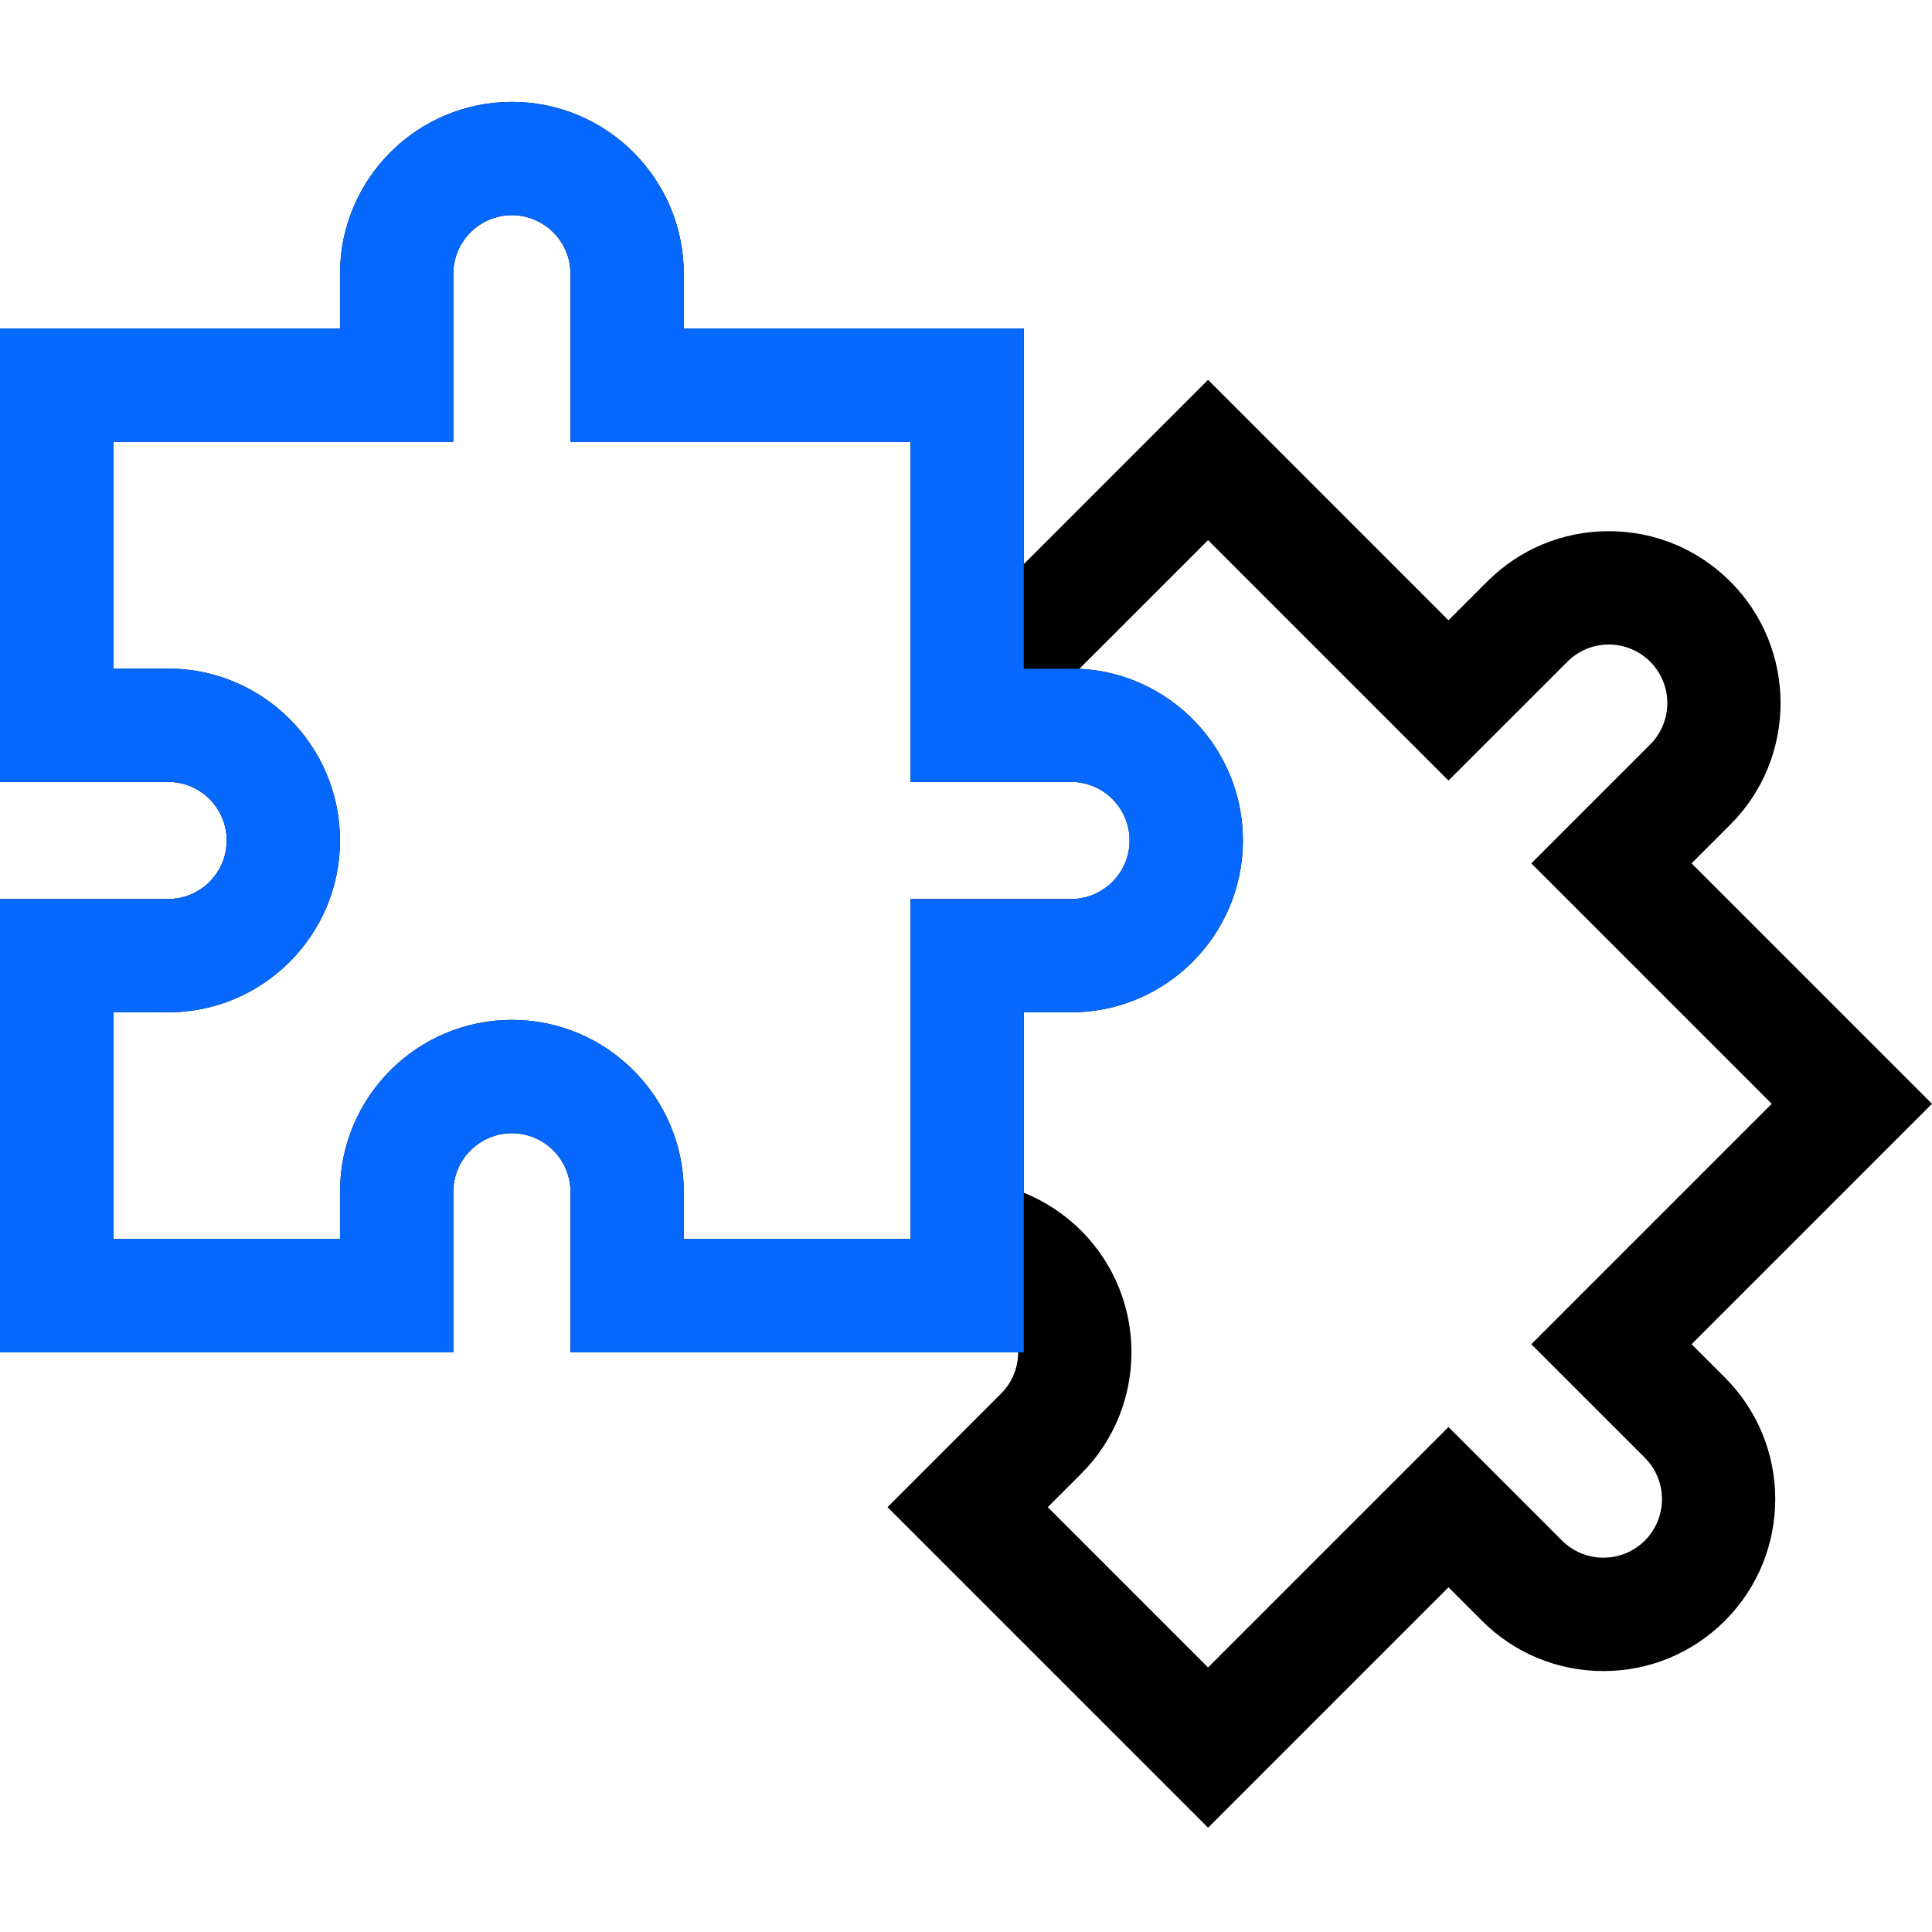
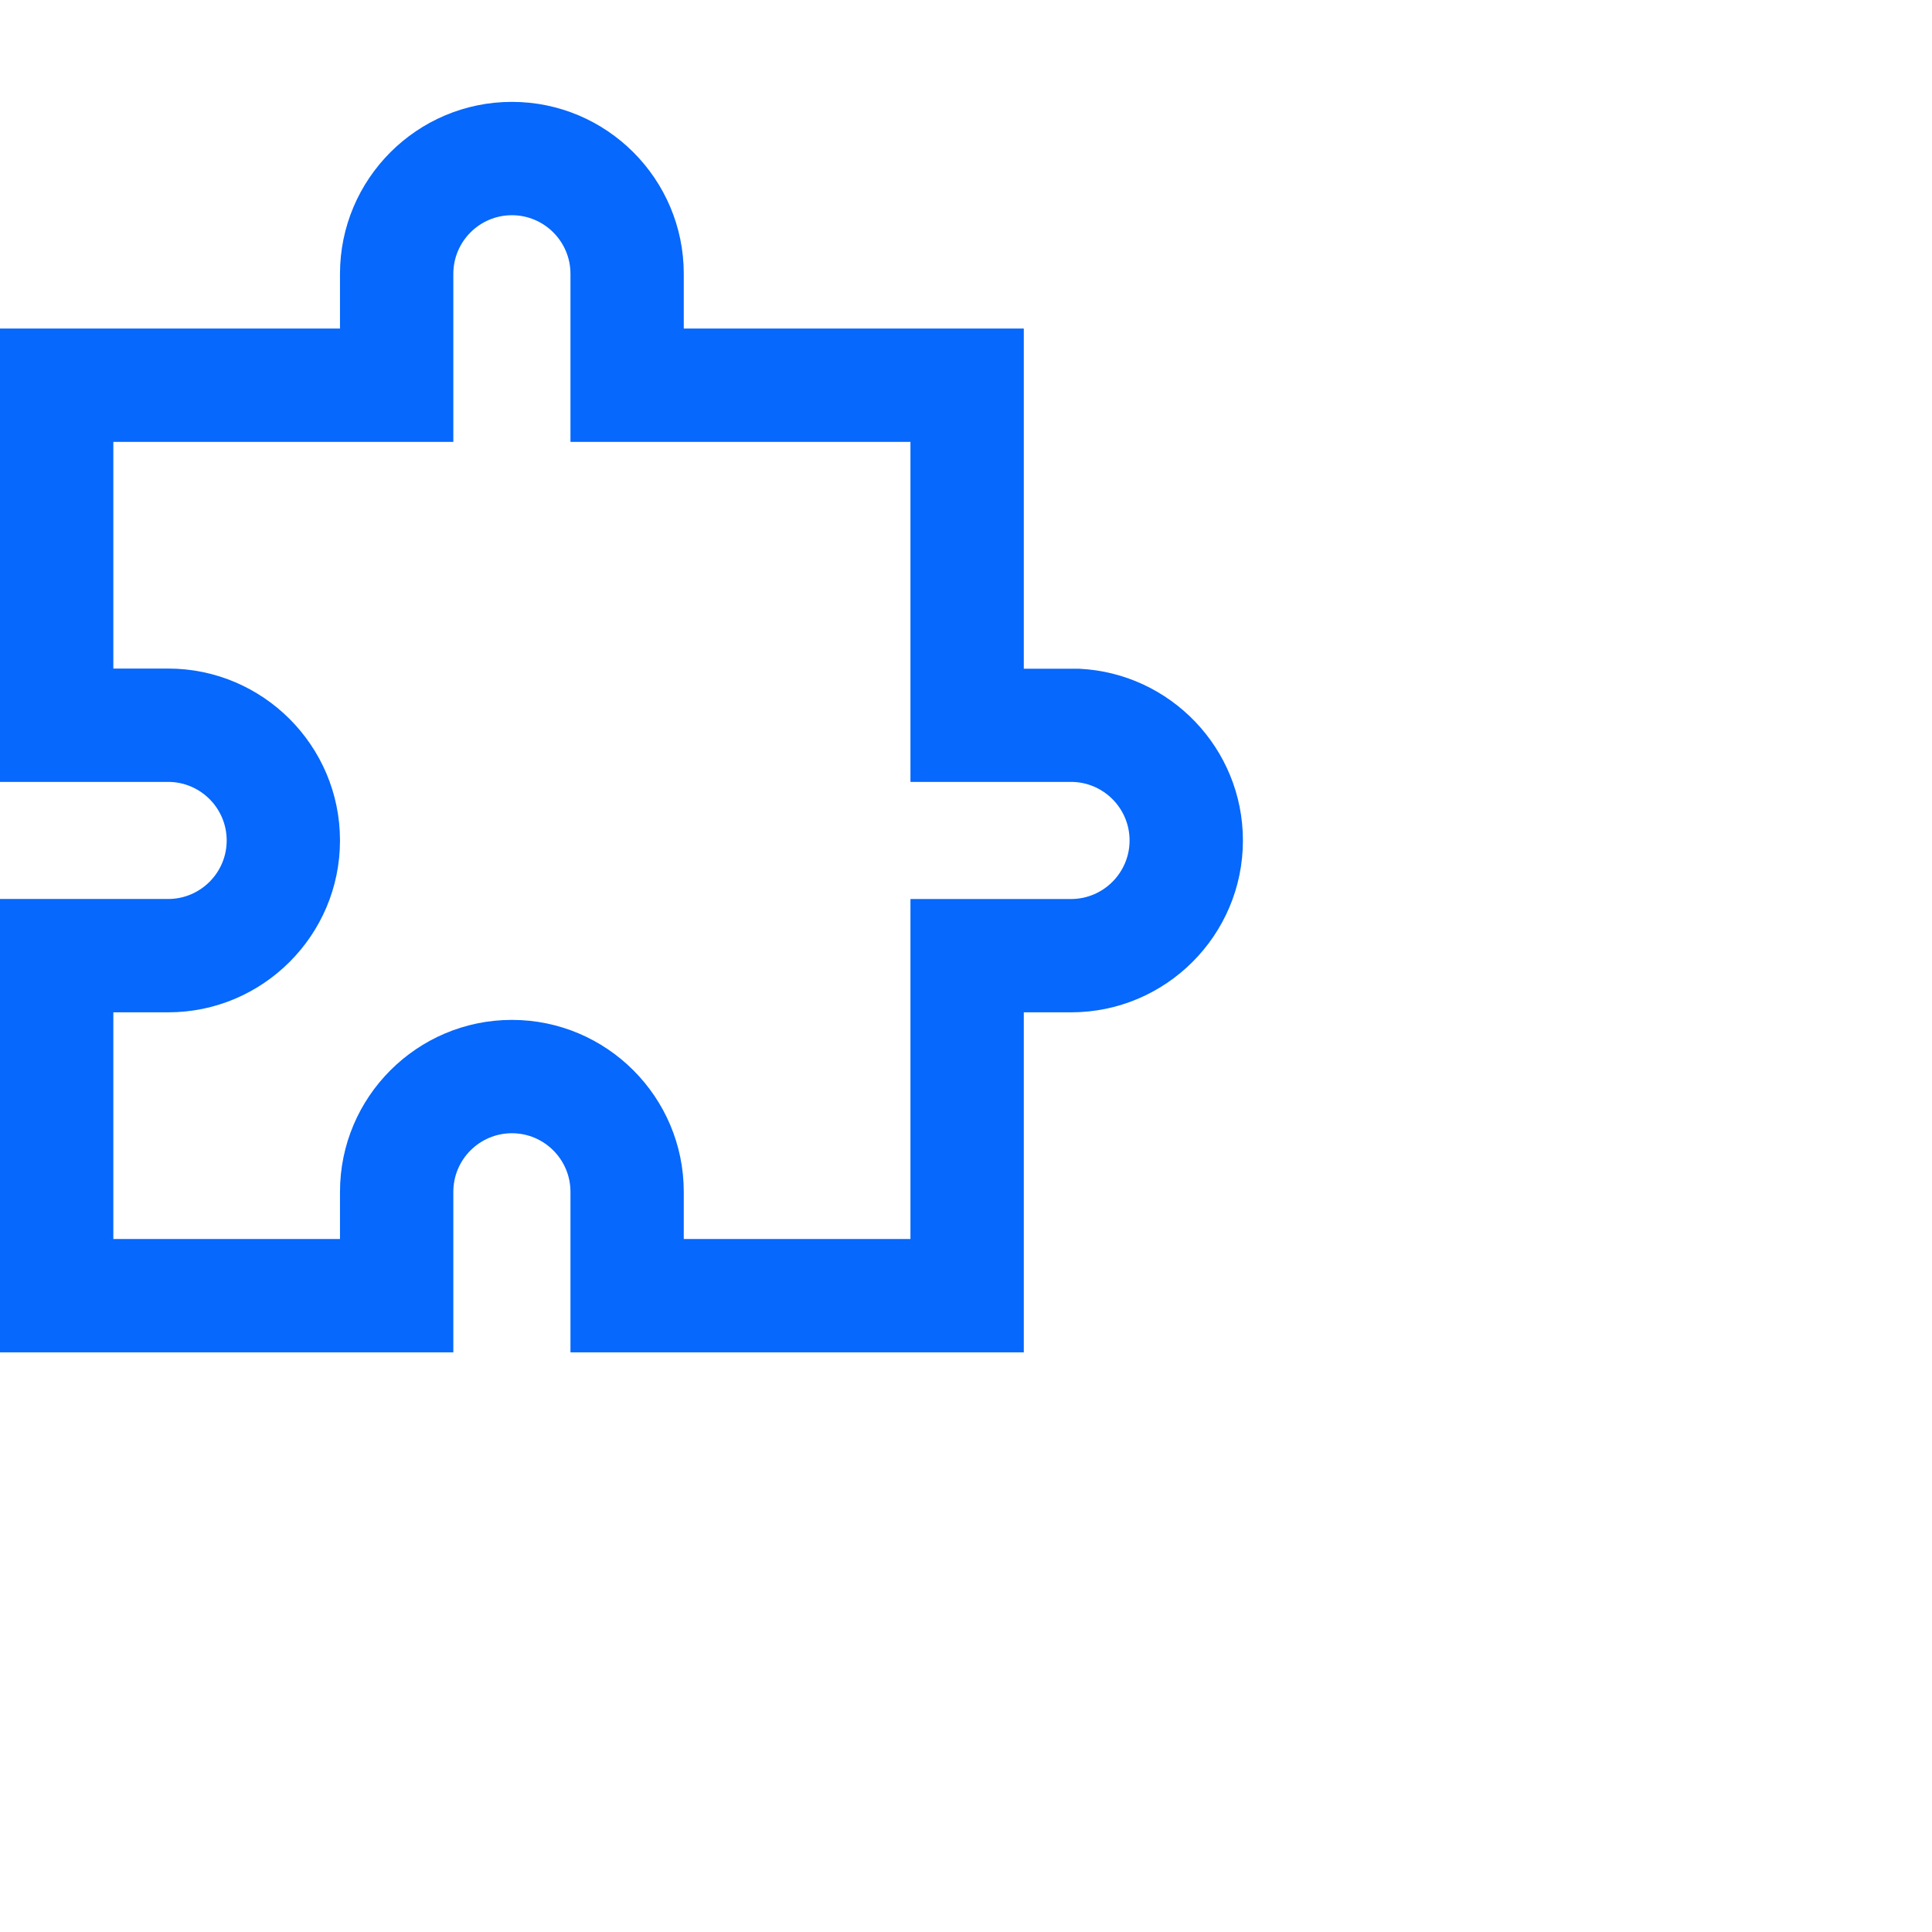
<svg xmlns="http://www.w3.org/2000/svg" width="48" height="48" viewBox="0 0 48 48" fill="none">
-   <path d="M42.027 33.396L48 27.423L42.027 21.45L42.989 20.488C44.654 18.823 44.654 16.113 42.989 14.448C42.183 13.642 41.11 13.197 39.969 13.197C38.829 13.197 37.756 13.642 36.95 14.448L35.987 15.411L30.014 9.437L25.436 14.016V8.163H16.988V6.802C16.988 4.447 15.073 2.531 12.718 2.531C10.363 2.531 8.447 4.447 8.447 6.802V8.163H0V19.426H4.177C4.979 19.426 5.632 20.079 5.632 20.881C5.632 21.683 4.979 22.336 4.177 22.336H0V33.599H11.263V29.61C11.263 28.807 11.916 28.155 12.718 28.155C13.52 28.155 14.173 28.807 14.173 29.61V33.599H25.296C25.295 33.97 25.154 34.341 24.871 34.624L22.05 37.445L30.014 45.409L35.987 39.436L36.817 40.266C37.624 41.072 38.696 41.517 39.837 41.517C40.977 41.517 42.05 41.072 42.856 40.266C44.522 38.6 44.522 35.891 42.856 34.226L42.027 33.396ZM22.62 22.336V30.783H16.988V29.61C16.988 27.255 15.073 25.339 12.718 25.339C10.363 25.339 8.447 27.255 8.447 29.61V30.783H2.816V25.151H4.177C6.531 25.151 8.447 23.236 8.447 20.881C8.447 18.526 6.531 16.61 4.177 16.61H2.816V10.979H11.263V6.802C11.263 6 11.916 5.347 12.718 5.347C13.52 5.347 14.173 6 14.173 6.802V10.979H22.62V19.426H26.609C27.411 19.426 28.064 20.079 28.064 20.881C28.064 21.683 27.411 22.336 26.609 22.336H22.62ZM40.865 38.275C40.298 38.842 39.375 38.842 38.808 38.275L35.987 35.454L30.014 41.427L26.032 37.445L26.862 36.615C28.527 34.95 28.527 32.241 26.862 30.576C26.451 30.165 25.965 29.847 25.436 29.633V25.151H26.609C28.964 25.151 30.88 23.236 30.88 20.881C30.88 18.596 29.076 16.725 26.818 16.615L30.014 13.42L35.987 19.393L38.941 16.44C39.216 16.165 39.581 16.013 39.97 16.013C40.358 16.013 40.723 16.165 40.998 16.44C41.566 17.006 41.566 17.93 40.998 18.497L38.045 21.45L44.018 27.423L38.045 33.397L40.865 36.217C41.433 36.784 41.433 37.707 40.865 38.275Z" fill="black" />
  <path fill-rule="evenodd" clip-rule="evenodd" d="M25.436 16.615V8.163H16.988V6.802C16.988 4.447 15.073 2.531 12.718 2.531C10.363 2.531 8.447 4.447 8.447 6.802V8.163H0V19.426H4.177C4.979 19.426 5.632 20.079 5.632 20.881C5.632 21.683 4.979 22.335 4.177 22.335H0V33.599H11.263V29.61C11.263 28.807 11.916 28.155 12.718 28.155C13.52 28.155 14.173 28.807 14.173 29.61V33.599H25.436V25.151H26.609C28.964 25.151 30.88 23.236 30.88 20.881C30.88 18.596 29.076 16.725 26.818 16.615H25.436ZM22.62 22.336V30.783H16.988V29.61C16.988 27.255 15.073 25.339 12.718 25.339C10.363 25.339 8.447 27.255 8.447 29.61V30.783H2.816V25.151H4.177C6.531 25.151 8.447 23.236 8.447 20.881C8.447 18.526 6.531 16.61 4.177 16.61H2.816V10.979H11.263V6.802C11.263 6 11.916 5.347 12.718 5.347C13.52 5.347 14.173 6 14.173 6.802V10.979H22.62V19.426H26.609C27.411 19.426 28.064 20.079 28.064 20.881C28.064 21.683 27.411 22.336 26.609 22.336H22.62Z" fill="#0668FC" />
</svg>